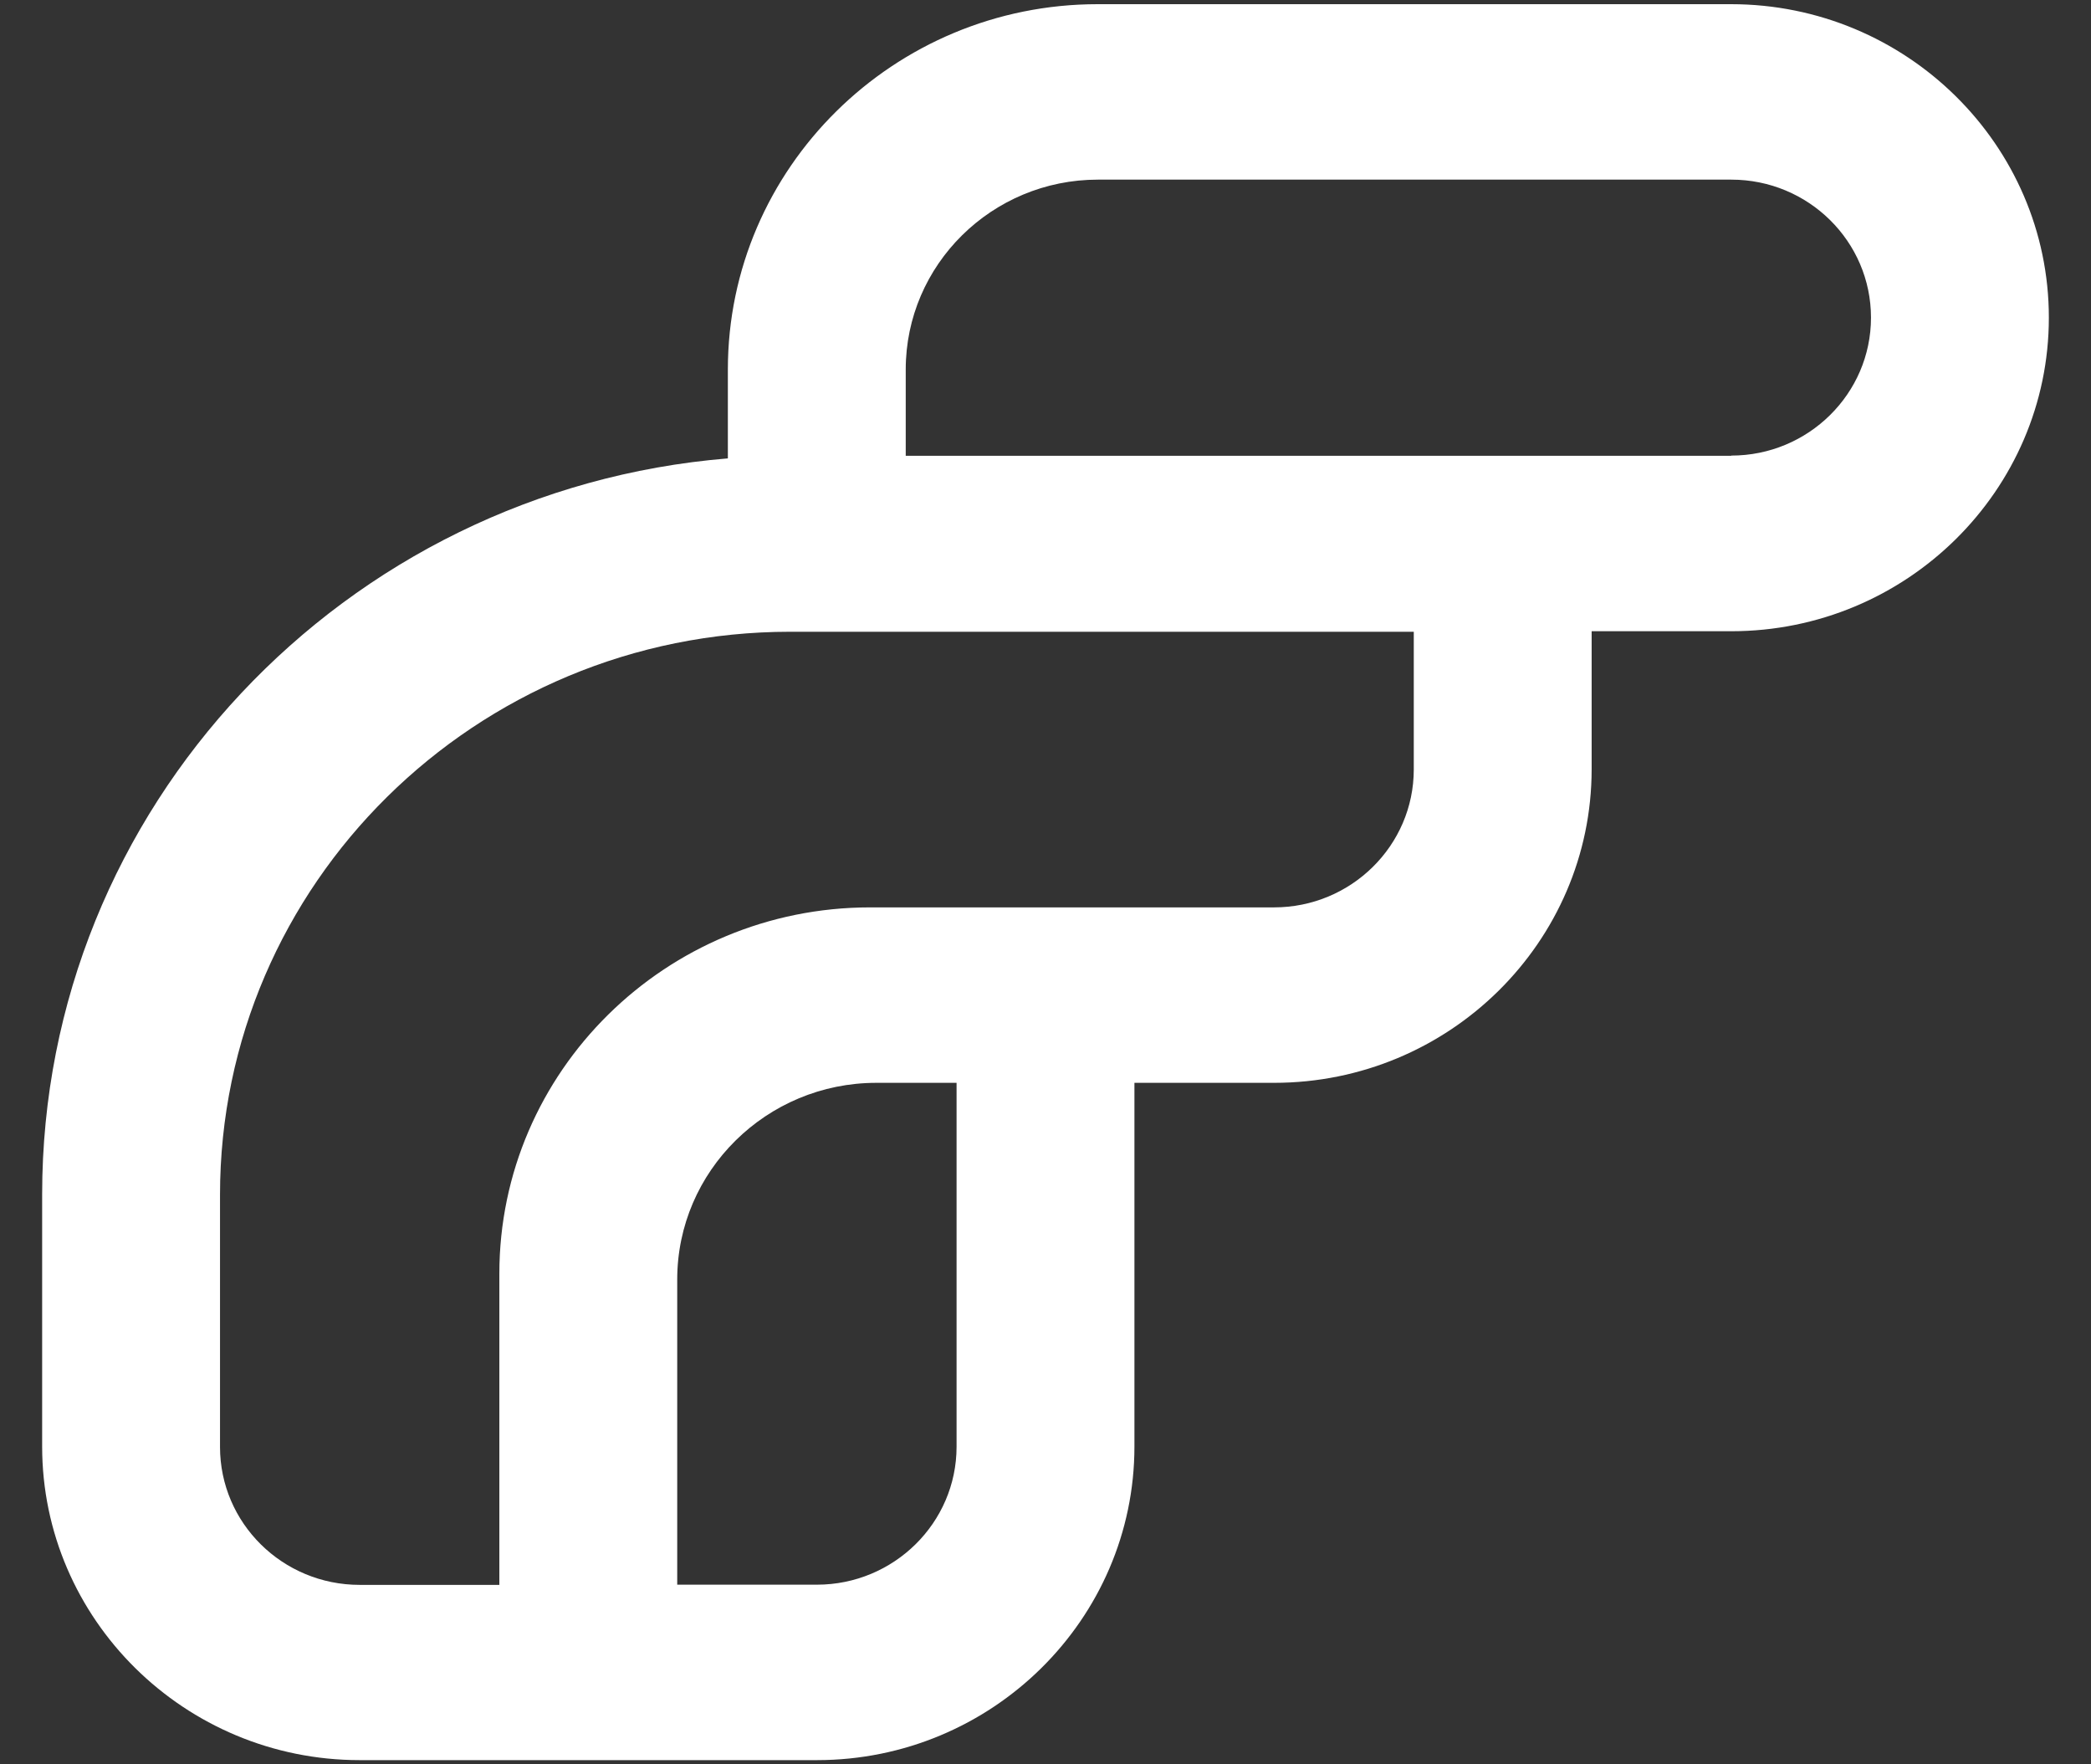
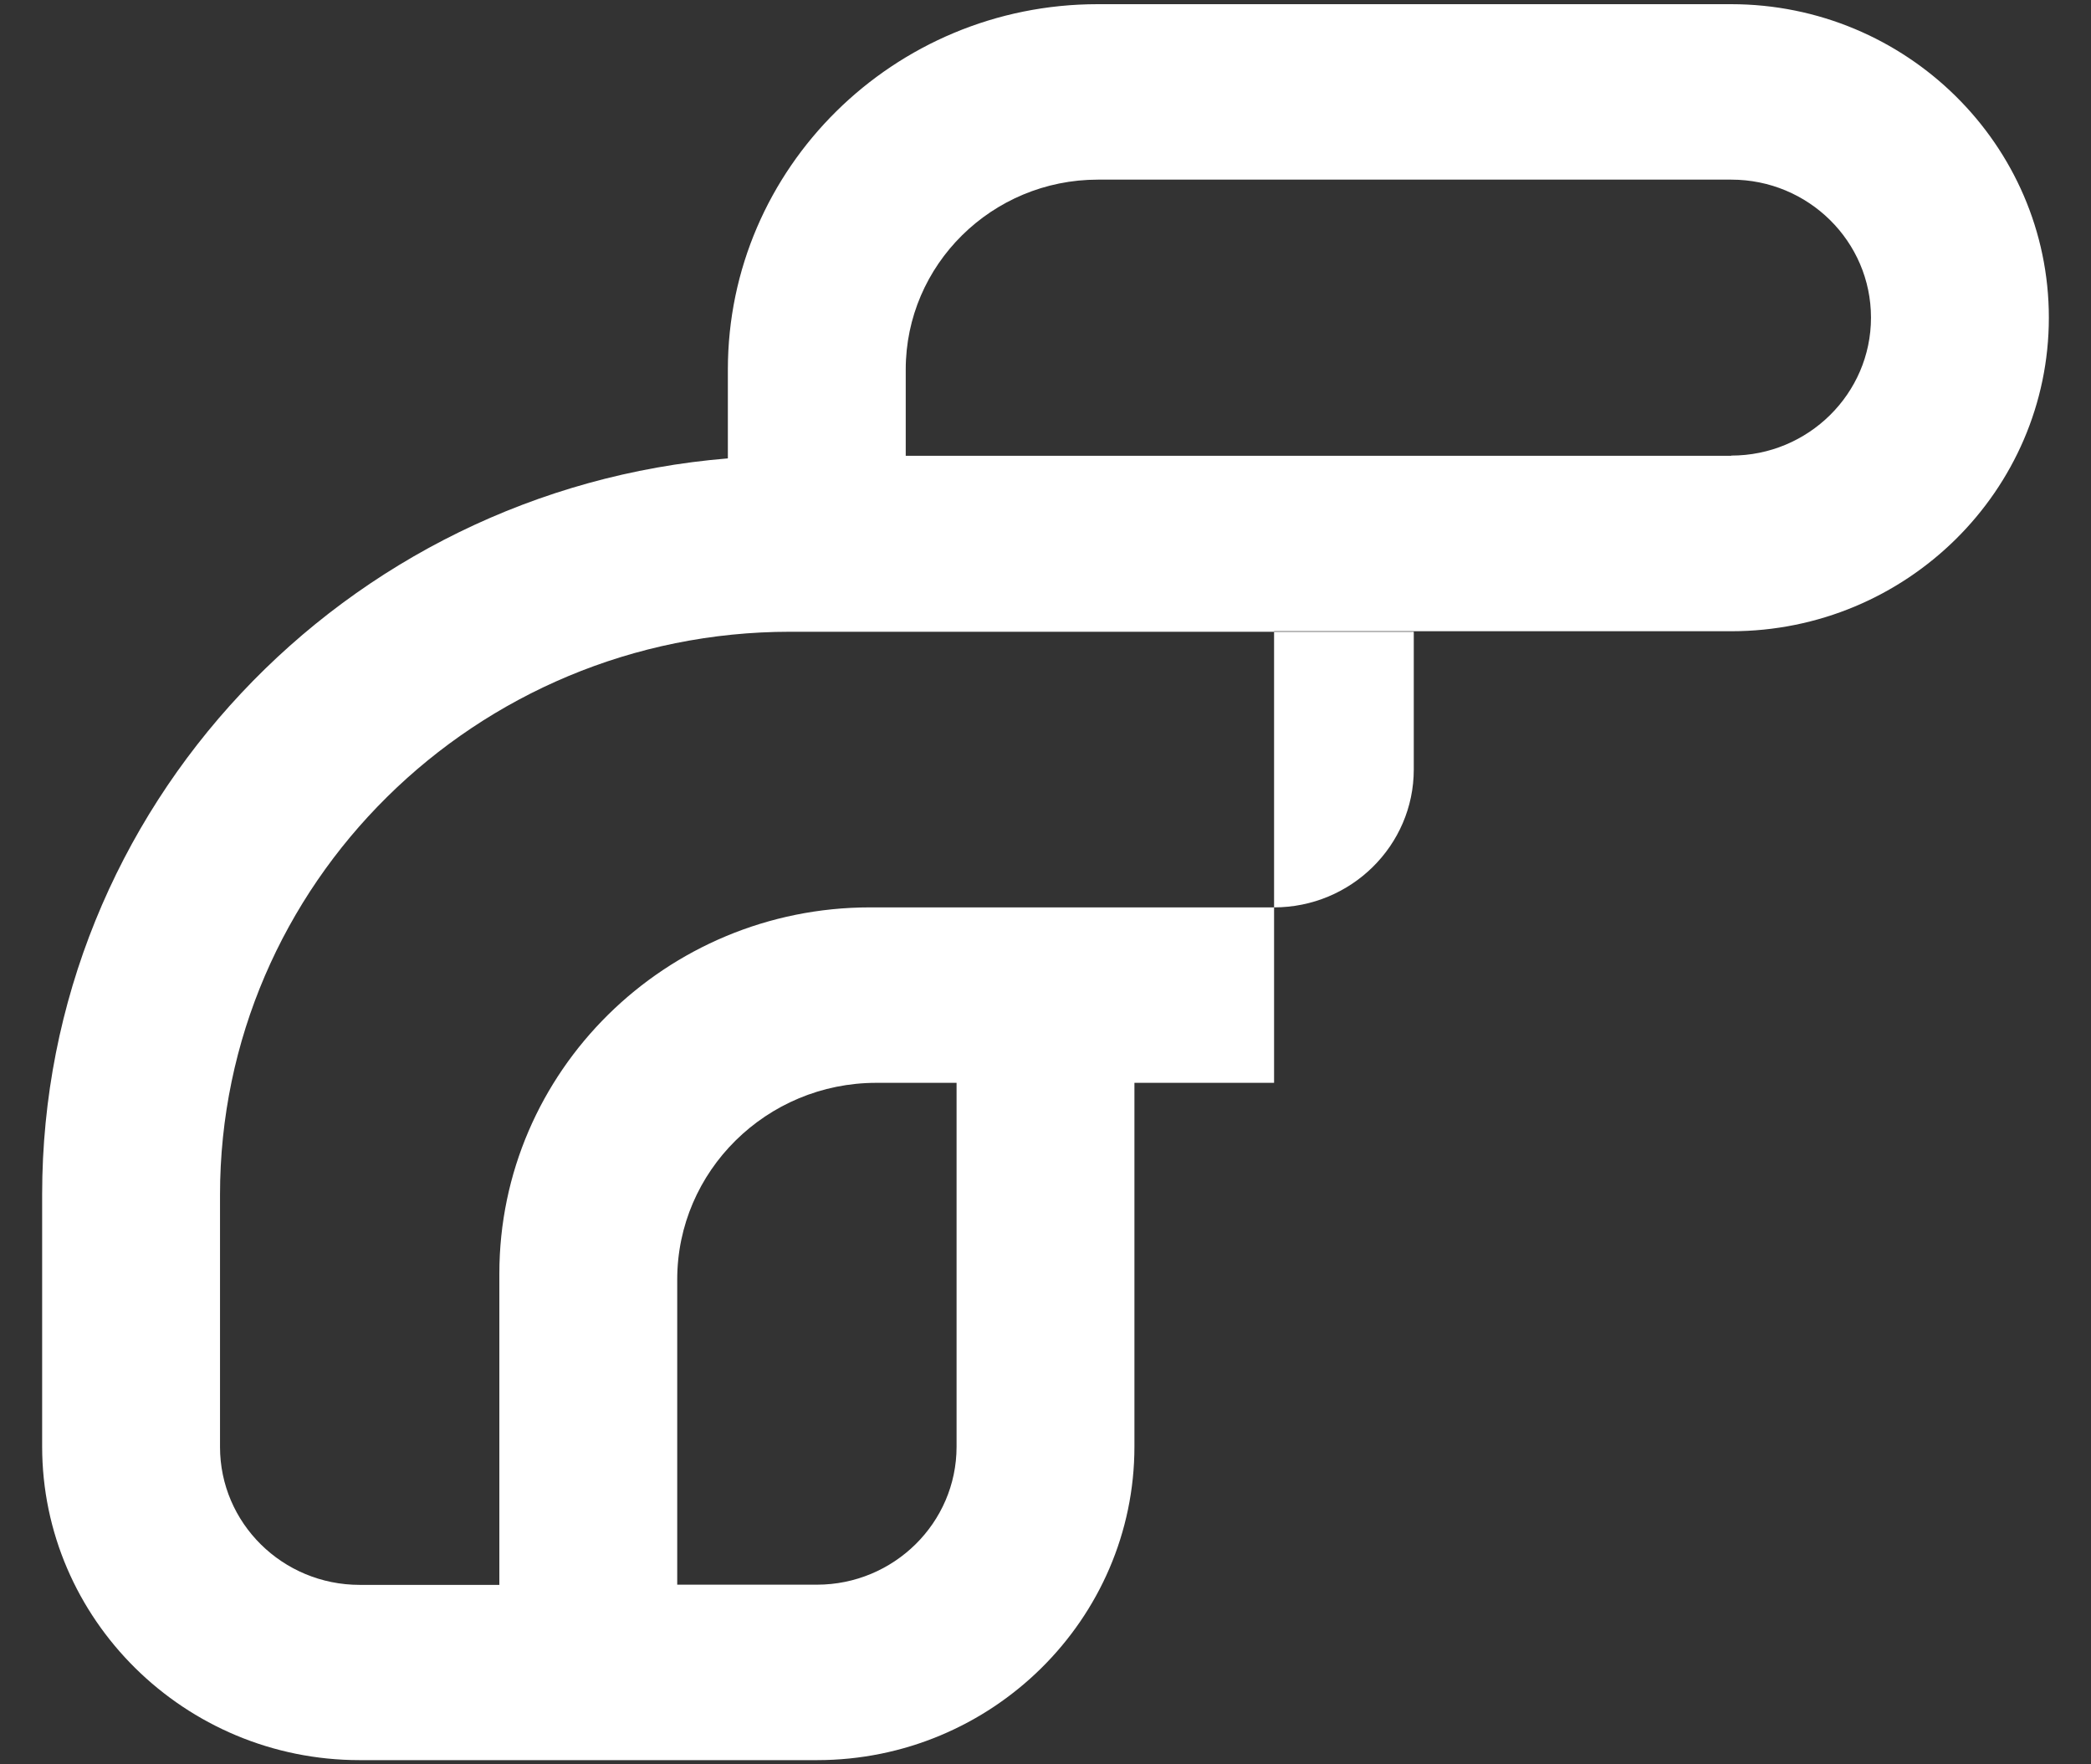
<svg xmlns="http://www.w3.org/2000/svg" width="32" height="27" viewBox="0 0 32 27" fill="none">
  <rect x="0" y="0" width="32" height="27" fill="#333333" stroke="none" />
-   <path d="M26.492 0.064H16.798C13.678 0.064 11.139 2.573 11.139 5.655V7.015C5.271 7.495 0.645 12.363 0.645 18.278V22.136C0.645 24.781 2.826 26.936 5.505 26.936H12.502C15.18 26.936 17.361 24.781 17.361 22.136V16.571H19.498C22.177 16.571 24.358 14.417 24.358 11.771V9.66H26.495C29.174 9.66 31.355 7.506 31.355 4.861C31.355 2.215 29.17 0.064 26.492 0.064ZM14.639 22.14C14.639 23.305 13.678 24.251 12.502 24.251H10.364V19.581C10.364 17.921 11.731 16.571 13.411 16.571H14.639V22.136V22.14ZM21.636 11.775C21.636 12.941 20.675 13.886 19.498 13.886H13.316C10.189 13.886 7.642 16.398 7.642 19.491V24.254H5.505C4.324 24.254 3.367 23.309 3.367 22.143V18.285C3.367 13.533 7.28 9.668 12.092 9.668H21.636V11.779V11.775ZM26.495 6.975H13.861V5.655C13.861 4.052 15.18 2.749 16.802 2.749H26.495C27.676 2.749 28.633 3.695 28.633 4.861C28.633 6.026 27.672 6.972 26.495 6.972V6.975Z" fill="white" />
+   <path d="M26.492 0.064H16.798C13.678 0.064 11.139 2.573 11.139 5.655V7.015C5.271 7.495 0.645 12.363 0.645 18.278V22.136C0.645 24.781 2.826 26.936 5.505 26.936H12.502C15.18 26.936 17.361 24.781 17.361 22.136V16.571H19.498V9.66H26.495C29.174 9.66 31.355 7.506 31.355 4.861C31.355 2.215 29.17 0.064 26.492 0.064ZM14.639 22.14C14.639 23.305 13.678 24.251 12.502 24.251H10.364V19.581C10.364 17.921 11.731 16.571 13.411 16.571H14.639V22.136V22.14ZM21.636 11.775C21.636 12.941 20.675 13.886 19.498 13.886H13.316C10.189 13.886 7.642 16.398 7.642 19.491V24.254H5.505C4.324 24.254 3.367 23.309 3.367 22.143V18.285C3.367 13.533 7.28 9.668 12.092 9.668H21.636V11.779V11.775ZM26.495 6.975H13.861V5.655C13.861 4.052 15.18 2.749 16.802 2.749H26.495C27.676 2.749 28.633 3.695 28.633 4.861C28.633 6.026 27.672 6.972 26.495 6.972V6.975Z" fill="white" />
</svg>